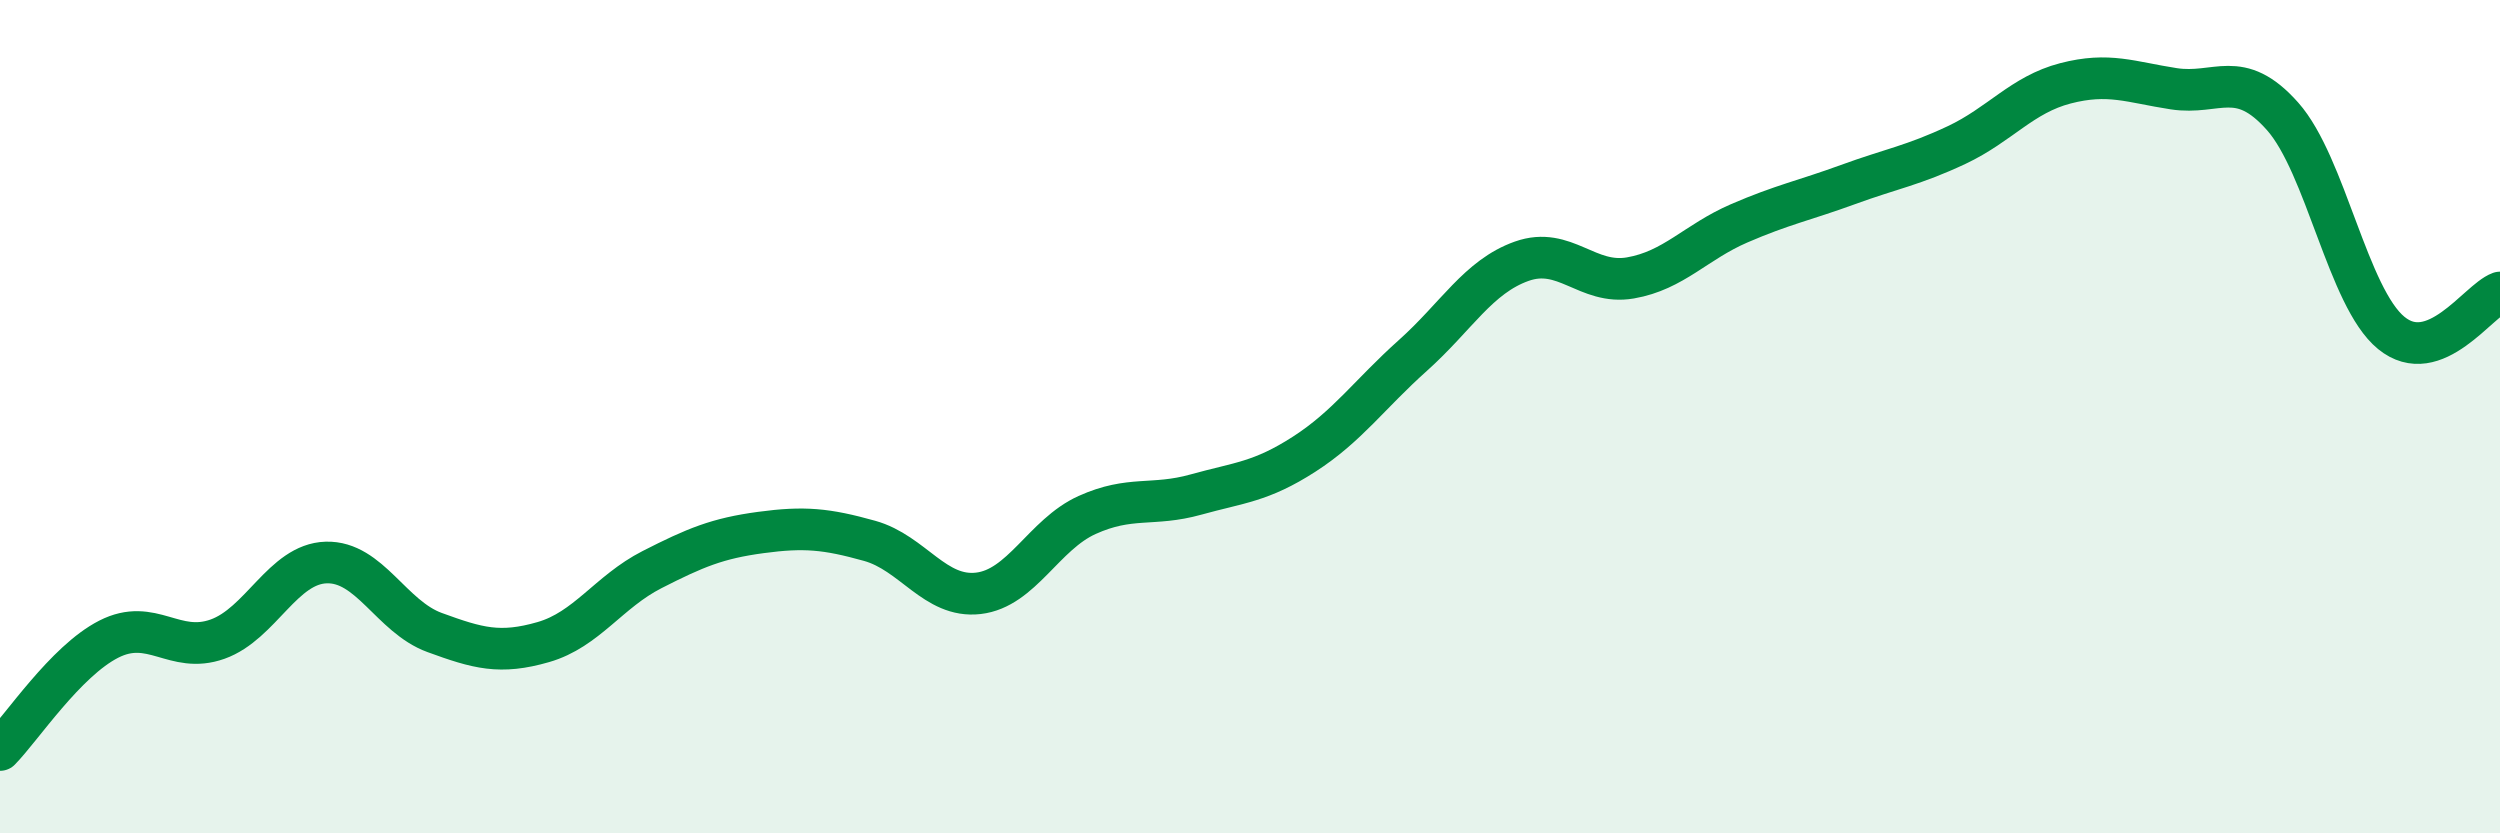
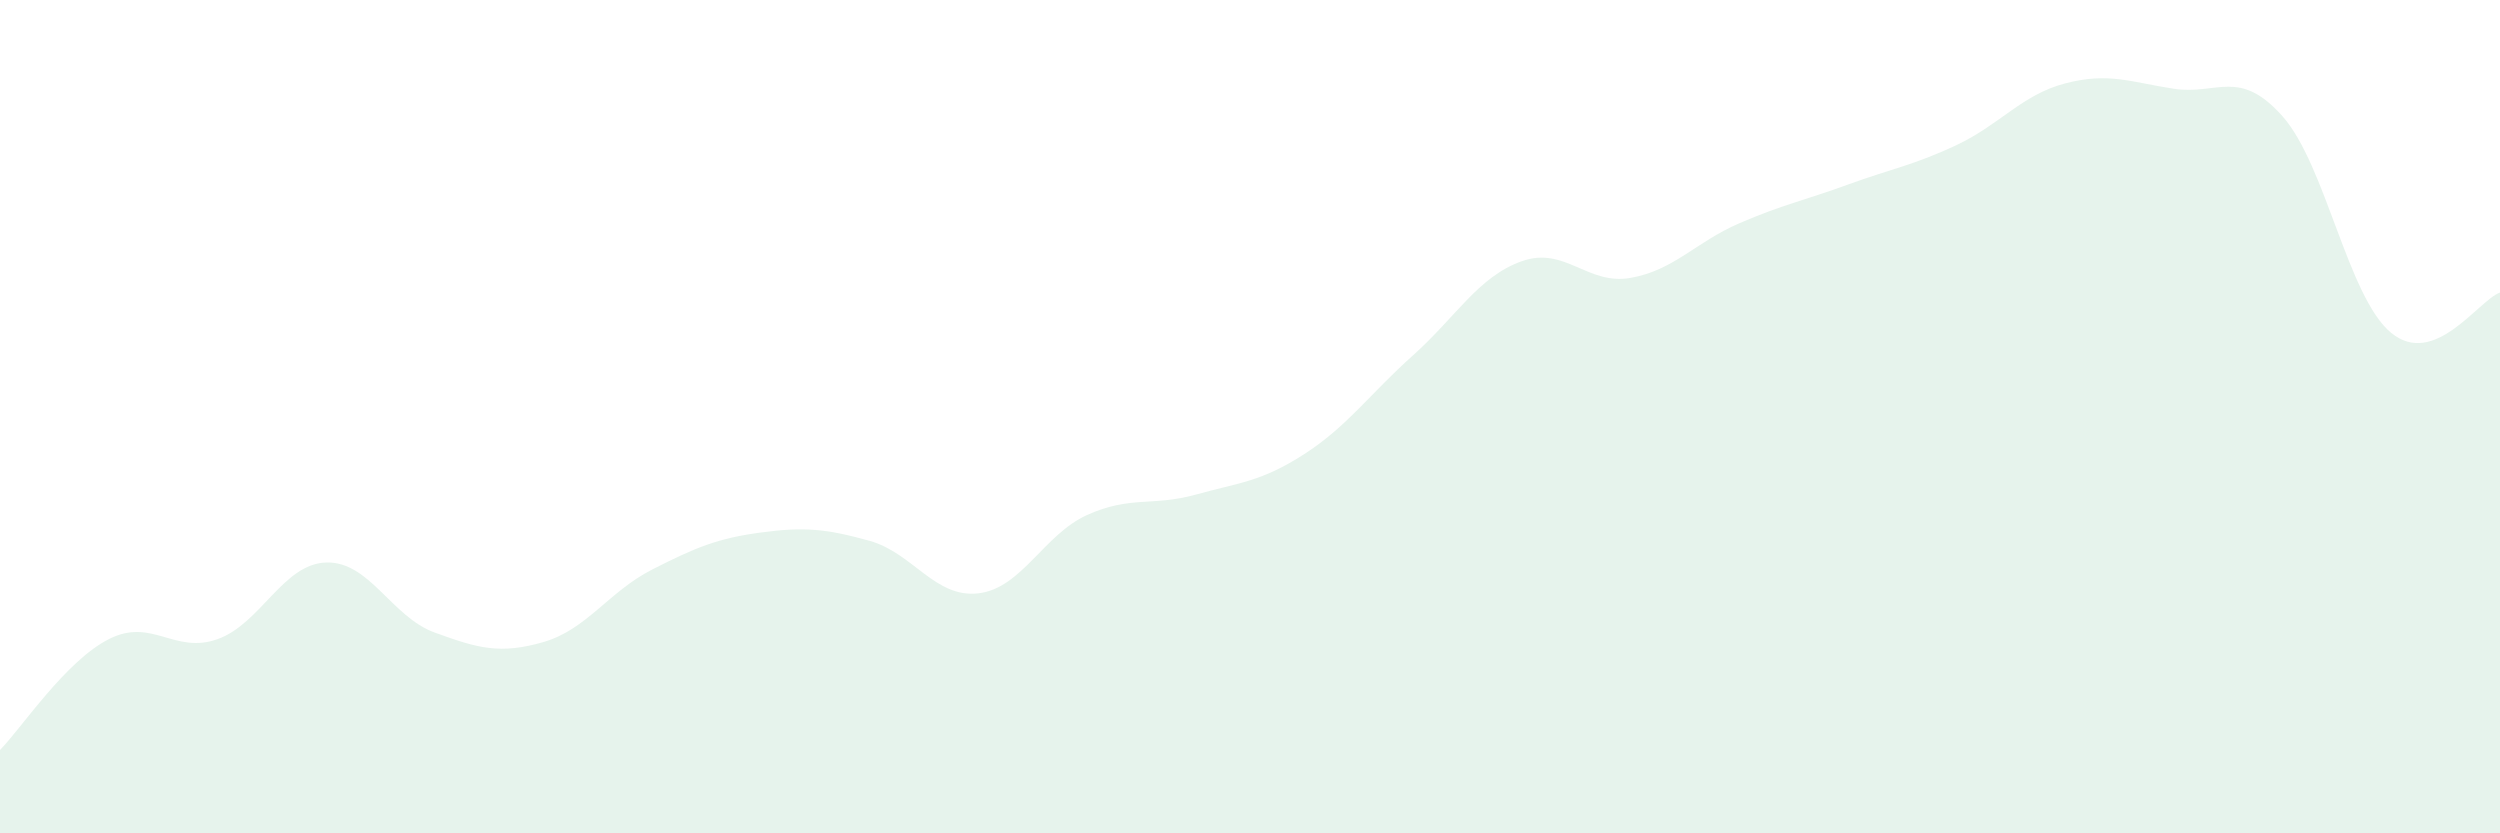
<svg xmlns="http://www.w3.org/2000/svg" width="60" height="20" viewBox="0 0 60 20">
  <path d="M 0,18 C 0.52,17.47 1.57,15.87 2.61,15.34 C 3.65,14.81 4.18,15.71 5.22,15.34 C 6.26,14.97 6.79,13.53 7.83,13.5 C 8.87,13.47 9.39,14.8 10.43,15.18 C 11.47,15.56 12,15.71 13.04,15.41 C 14.08,15.11 14.61,14.2 15.65,13.67 C 16.69,13.14 17.22,12.92 18.26,12.78 C 19.3,12.64 19.83,12.69 20.87,12.98 C 21.91,13.27 22.44,14.36 23.48,14.24 C 24.52,14.12 25.05,12.83 26.09,12.36 C 27.13,11.89 27.66,12.16 28.7,11.87 C 29.74,11.58 30.26,11.57 31.3,10.9 C 32.34,10.23 32.87,9.46 33.91,8.53 C 34.95,7.6 35.48,6.64 36.52,6.27 C 37.56,5.9 38.09,6.85 39.13,6.67 C 40.17,6.49 40.7,5.81 41.74,5.36 C 42.78,4.91 43.31,4.81 44.35,4.43 C 45.39,4.05 45.92,3.97 46.96,3.48 C 48,2.99 48.53,2.27 49.57,2 C 50.61,1.73 51.13,1.97 52.17,2.13 C 53.21,2.29 53.74,1.62 54.78,2.79 C 55.82,3.96 56.35,7.14 57.39,7.99 C 58.43,8.84 59.48,7.21 60,7.02L60 20L0 20Z" fill="#008740" opacity="0.1" stroke-linecap="round" stroke-linejoin="round" />
-   <path d="M 0,18 C 0.52,17.47 1.57,15.87 2.61,15.34 C 3.65,14.81 4.18,15.71 5.22,15.34 C 6.26,14.97 6.79,13.53 7.83,13.5 C 8.87,13.47 9.39,14.8 10.43,15.18 C 11.47,15.56 12,15.71 13.04,15.41 C 14.08,15.11 14.61,14.2 15.65,13.67 C 16.69,13.14 17.22,12.92 18.26,12.78 C 19.3,12.64 19.83,12.69 20.87,12.98 C 21.91,13.27 22.44,14.36 23.48,14.24 C 24.52,14.12 25.05,12.83 26.09,12.36 C 27.13,11.89 27.66,12.16 28.7,11.87 C 29.74,11.58 30.26,11.57 31.3,10.9 C 32.34,10.23 32.87,9.46 33.91,8.53 C 34.95,7.6 35.48,6.64 36.52,6.27 C 37.56,5.9 38.09,6.85 39.13,6.67 C 40.17,6.49 40.7,5.81 41.74,5.36 C 42.78,4.91 43.31,4.81 44.35,4.43 C 45.39,4.05 45.92,3.97 46.96,3.48 C 48,2.99 48.53,2.27 49.57,2 C 50.61,1.73 51.13,1.97 52.17,2.13 C 53.21,2.29 53.74,1.62 54.78,2.79 C 55.82,3.96 56.35,7.14 57.39,7.99 C 58.43,8.84 59.48,7.21 60,7.02" stroke="#008740" stroke-width="1" fill="none" stroke-linecap="round" stroke-linejoin="round" />
</svg>